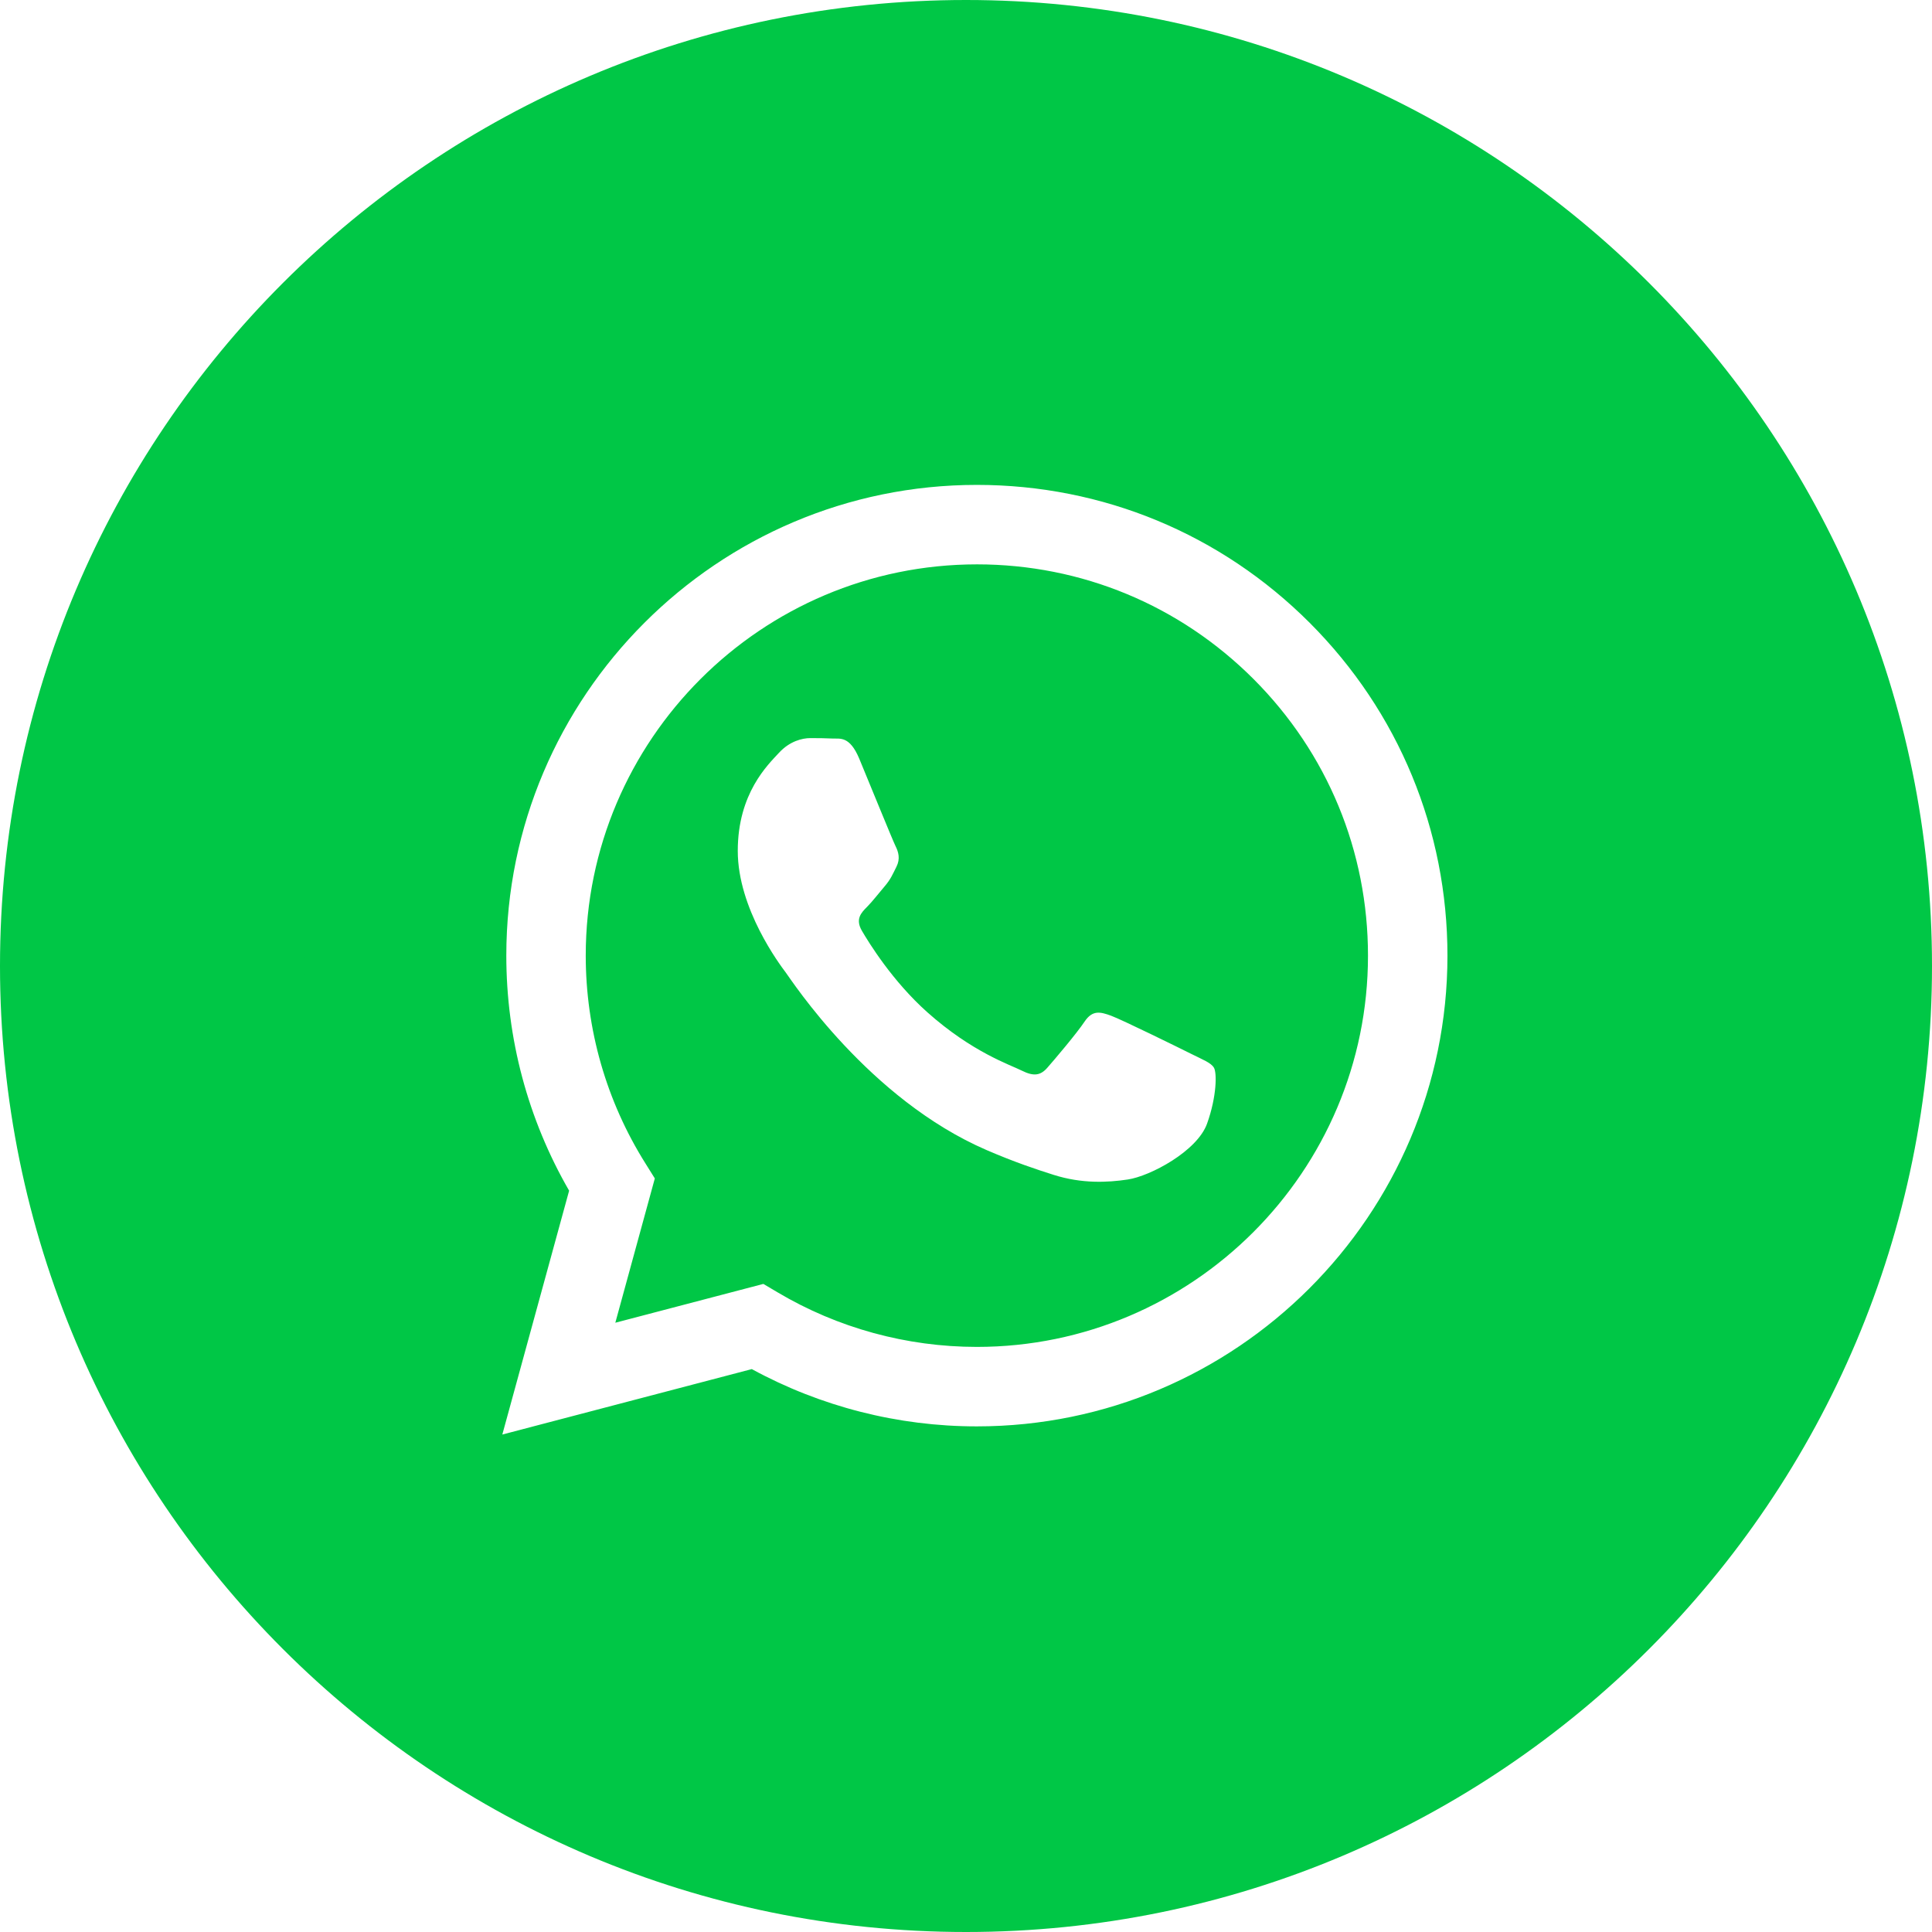
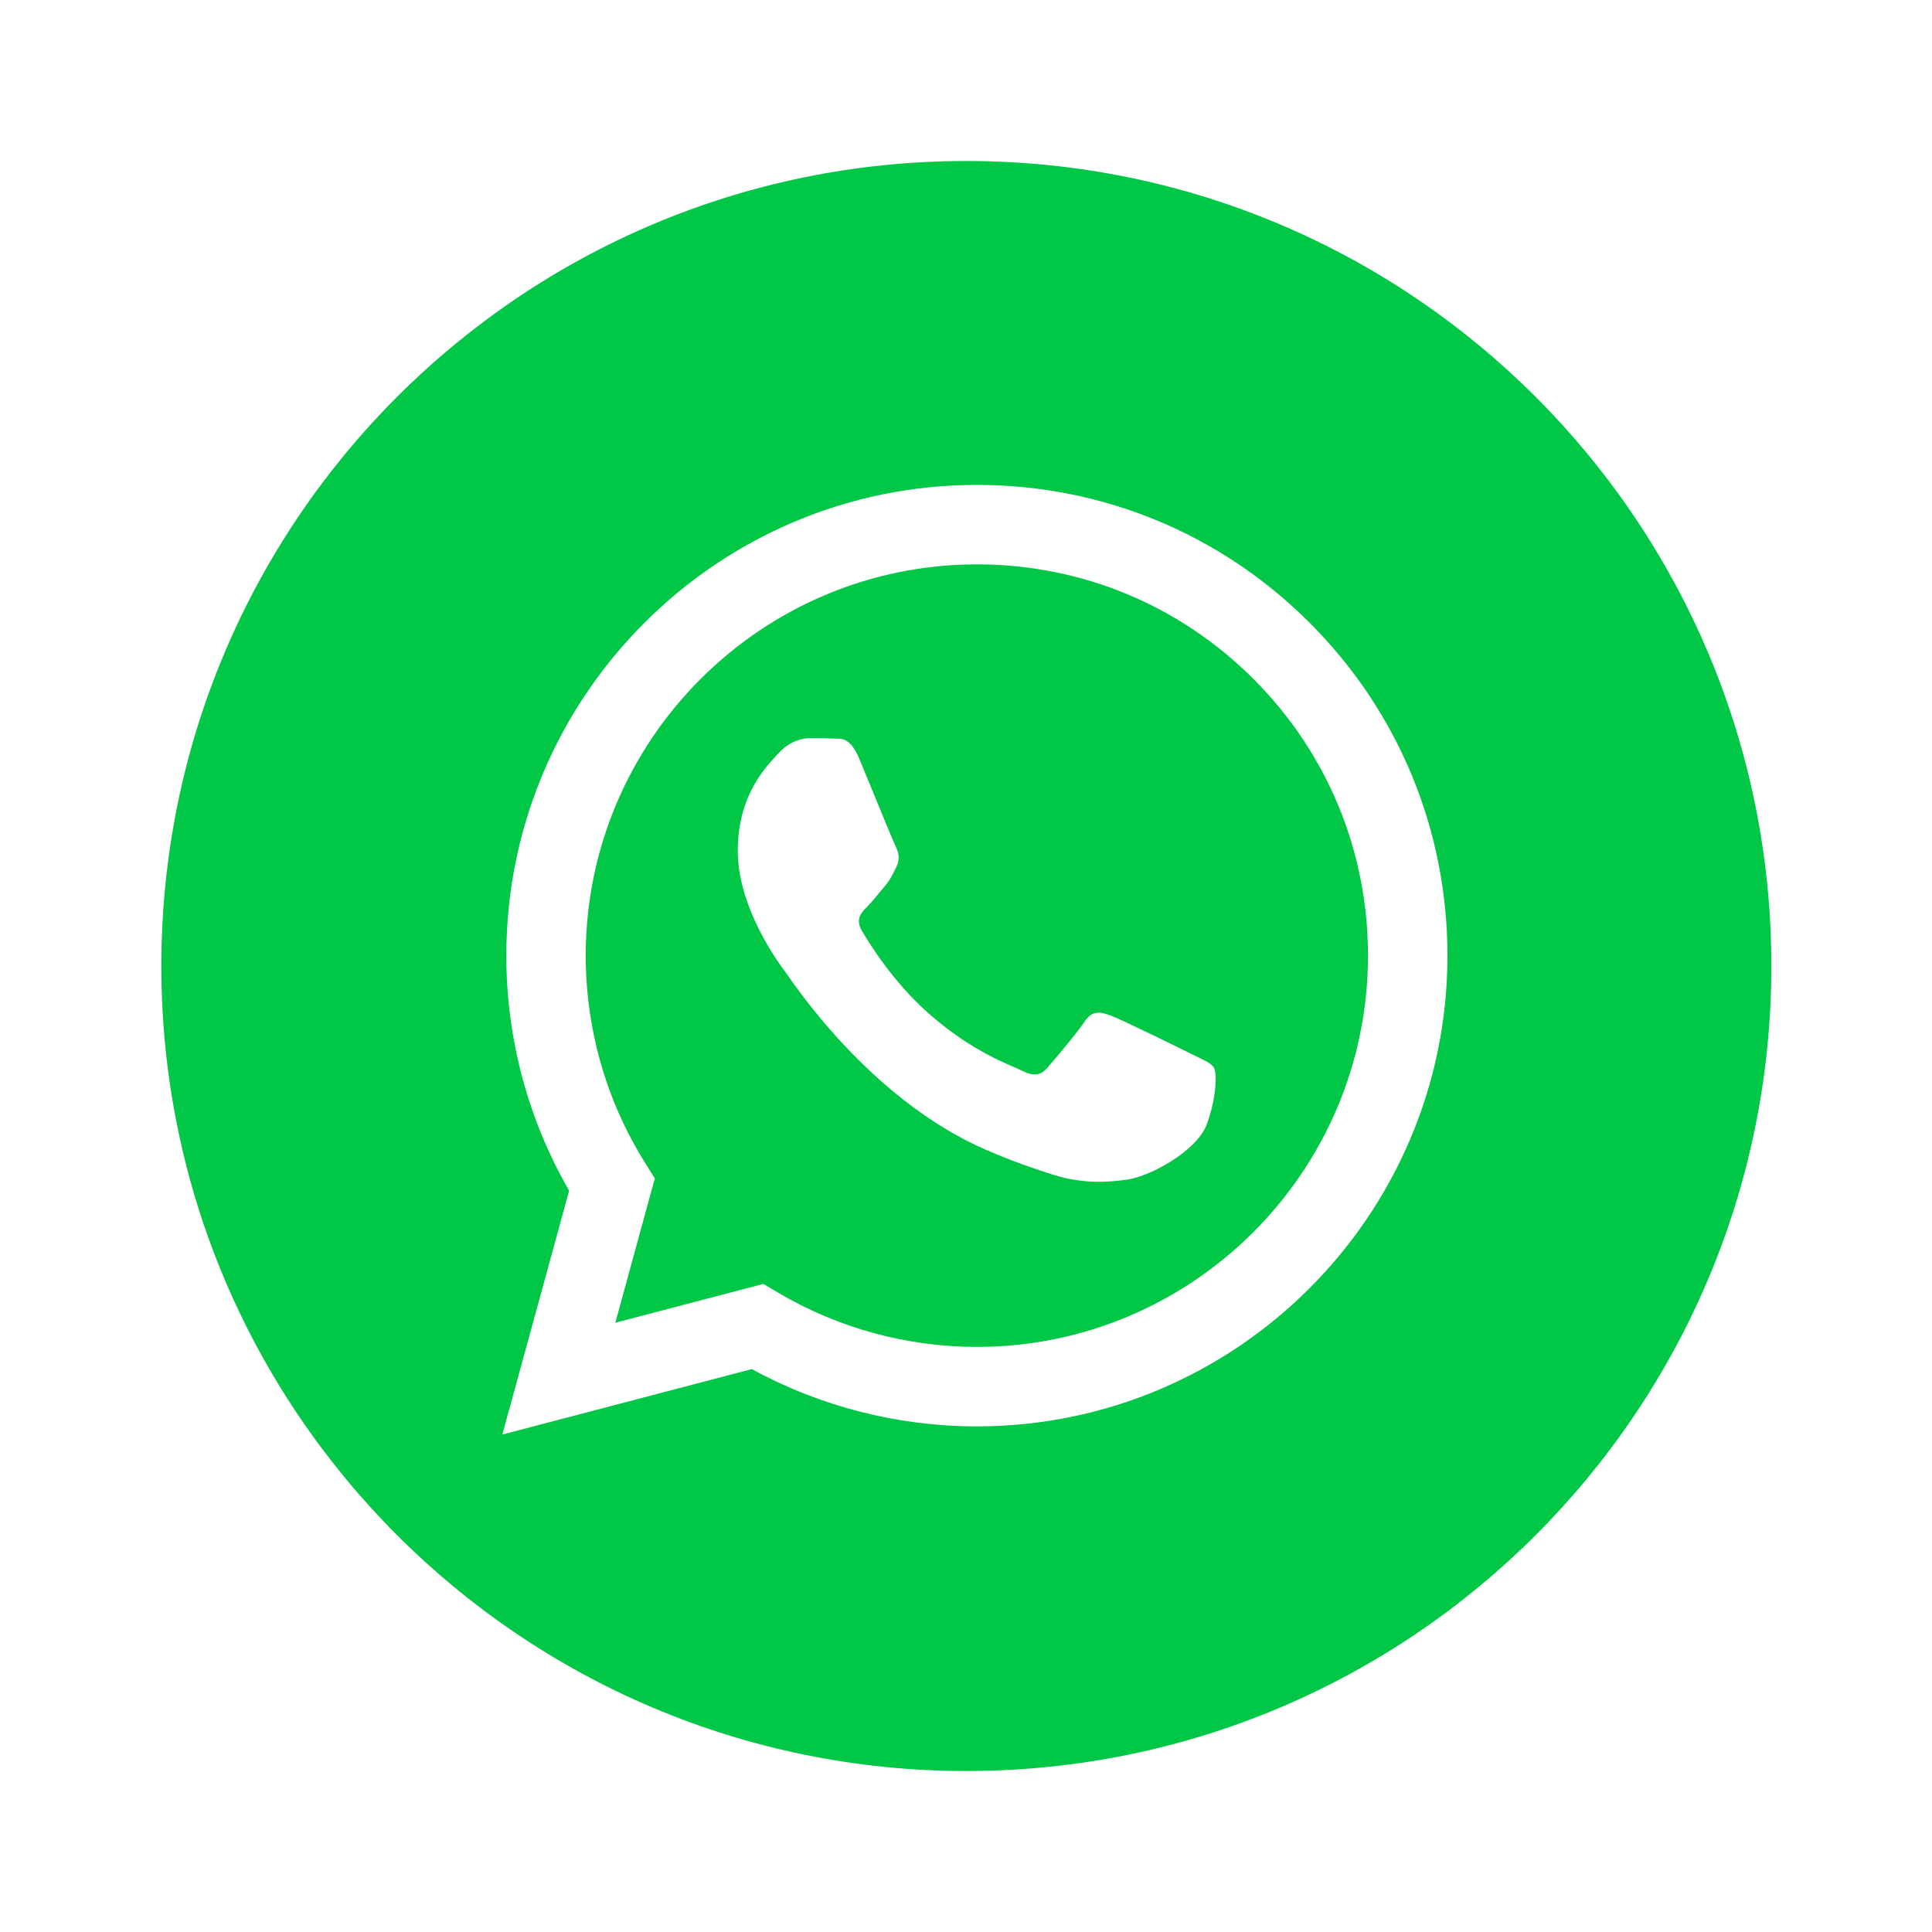
<svg xmlns="http://www.w3.org/2000/svg" width="45" height="45" viewBox="0 0 45 45" fill="none">
  <g clip-path="url(#clip0_10678_27)">
    <path d="M22.508 3.75C12.153 3.75 3.758 12.145 3.758 22.5C3.758 32.855 12.153 41.25 22.508 41.25C32.863 41.25 41.258 32.855 41.258 22.5C41.258 12.145 32.863 3.75 22.508 3.75ZM22.753 33.223H22.749C20.914 33.223 19.112 32.762 17.511 31.889L11.7 33.413L13.256 27.733C12.296 26.071 11.792 24.185 11.793 22.254C11.795 16.211 16.711 11.294 22.753 11.294C25.685 11.295 28.438 12.437 30.507 14.508C32.576 16.58 33.715 19.334 33.714 22.263C33.712 28.306 28.794 33.223 22.753 33.223ZM22.757 13.145C17.732 13.145 13.645 17.232 13.643 22.255C13.643 23.976 14.124 25.652 15.036 27.102L15.252 27.448L14.332 30.809L17.78 29.905L18.113 30.102C19.512 30.932 21.115 31.371 22.75 31.372H22.753C27.775 31.372 31.862 27.285 31.863 22.262C31.864 19.827 30.918 17.539 29.198 15.817C27.477 14.095 25.19 13.146 22.757 13.145ZM28.115 26.171C27.887 26.811 26.793 27.395 26.267 27.473C25.795 27.544 25.198 27.573 24.542 27.365C24.144 27.239 23.634 27.07 22.981 26.788C20.234 25.602 18.439 22.835 18.302 22.652C18.165 22.47 17.184 21.168 17.184 19.819C17.184 18.472 17.891 17.809 18.143 17.535C18.394 17.261 18.69 17.192 18.873 17.192C19.055 17.192 19.238 17.194 19.398 17.202C19.566 17.21 19.791 17.138 20.014 17.672C20.242 18.221 20.79 19.568 20.858 19.706C20.927 19.843 20.973 20.002 20.881 20.186C20.79 20.368 20.744 20.482 20.607 20.642C20.47 20.802 20.319 20.999 20.196 21.122C20.059 21.259 19.916 21.407 20.076 21.681C20.236 21.955 20.786 22.852 21.6 23.578C22.646 24.511 23.528 24.8 23.802 24.938C24.076 25.075 24.236 25.052 24.395 24.869C24.556 24.686 25.08 24.069 25.262 23.795C25.446 23.521 25.628 23.566 25.879 23.658C26.13 23.75 27.477 24.412 27.75 24.549C28.024 24.686 28.207 24.754 28.275 24.869C28.344 24.983 28.344 25.532 28.115 26.171Z" fill="#00C746" />
-     <path d="M45 22.5C45 34.926 34.926 45 22.5 45C10.074 45 0 34.926 0 22.5C0 10.074 10.074 0 22.5 0C34.926 0 45 10.074 45 22.5ZM7.097 22.5C7.097 31.007 13.993 37.903 22.5 37.903C31.007 37.903 37.903 31.007 37.903 22.5C37.903 13.993 31.007 7.097 22.5 7.097C13.993 7.097 7.097 13.993 7.097 22.5Z" fill="#00C746" />
  </g>
  <defs>
    <clipPath id="clip0_10678_27">
      <rect width="45" height="45" fill="white" />
    </clipPath>
  </defs>
</svg>